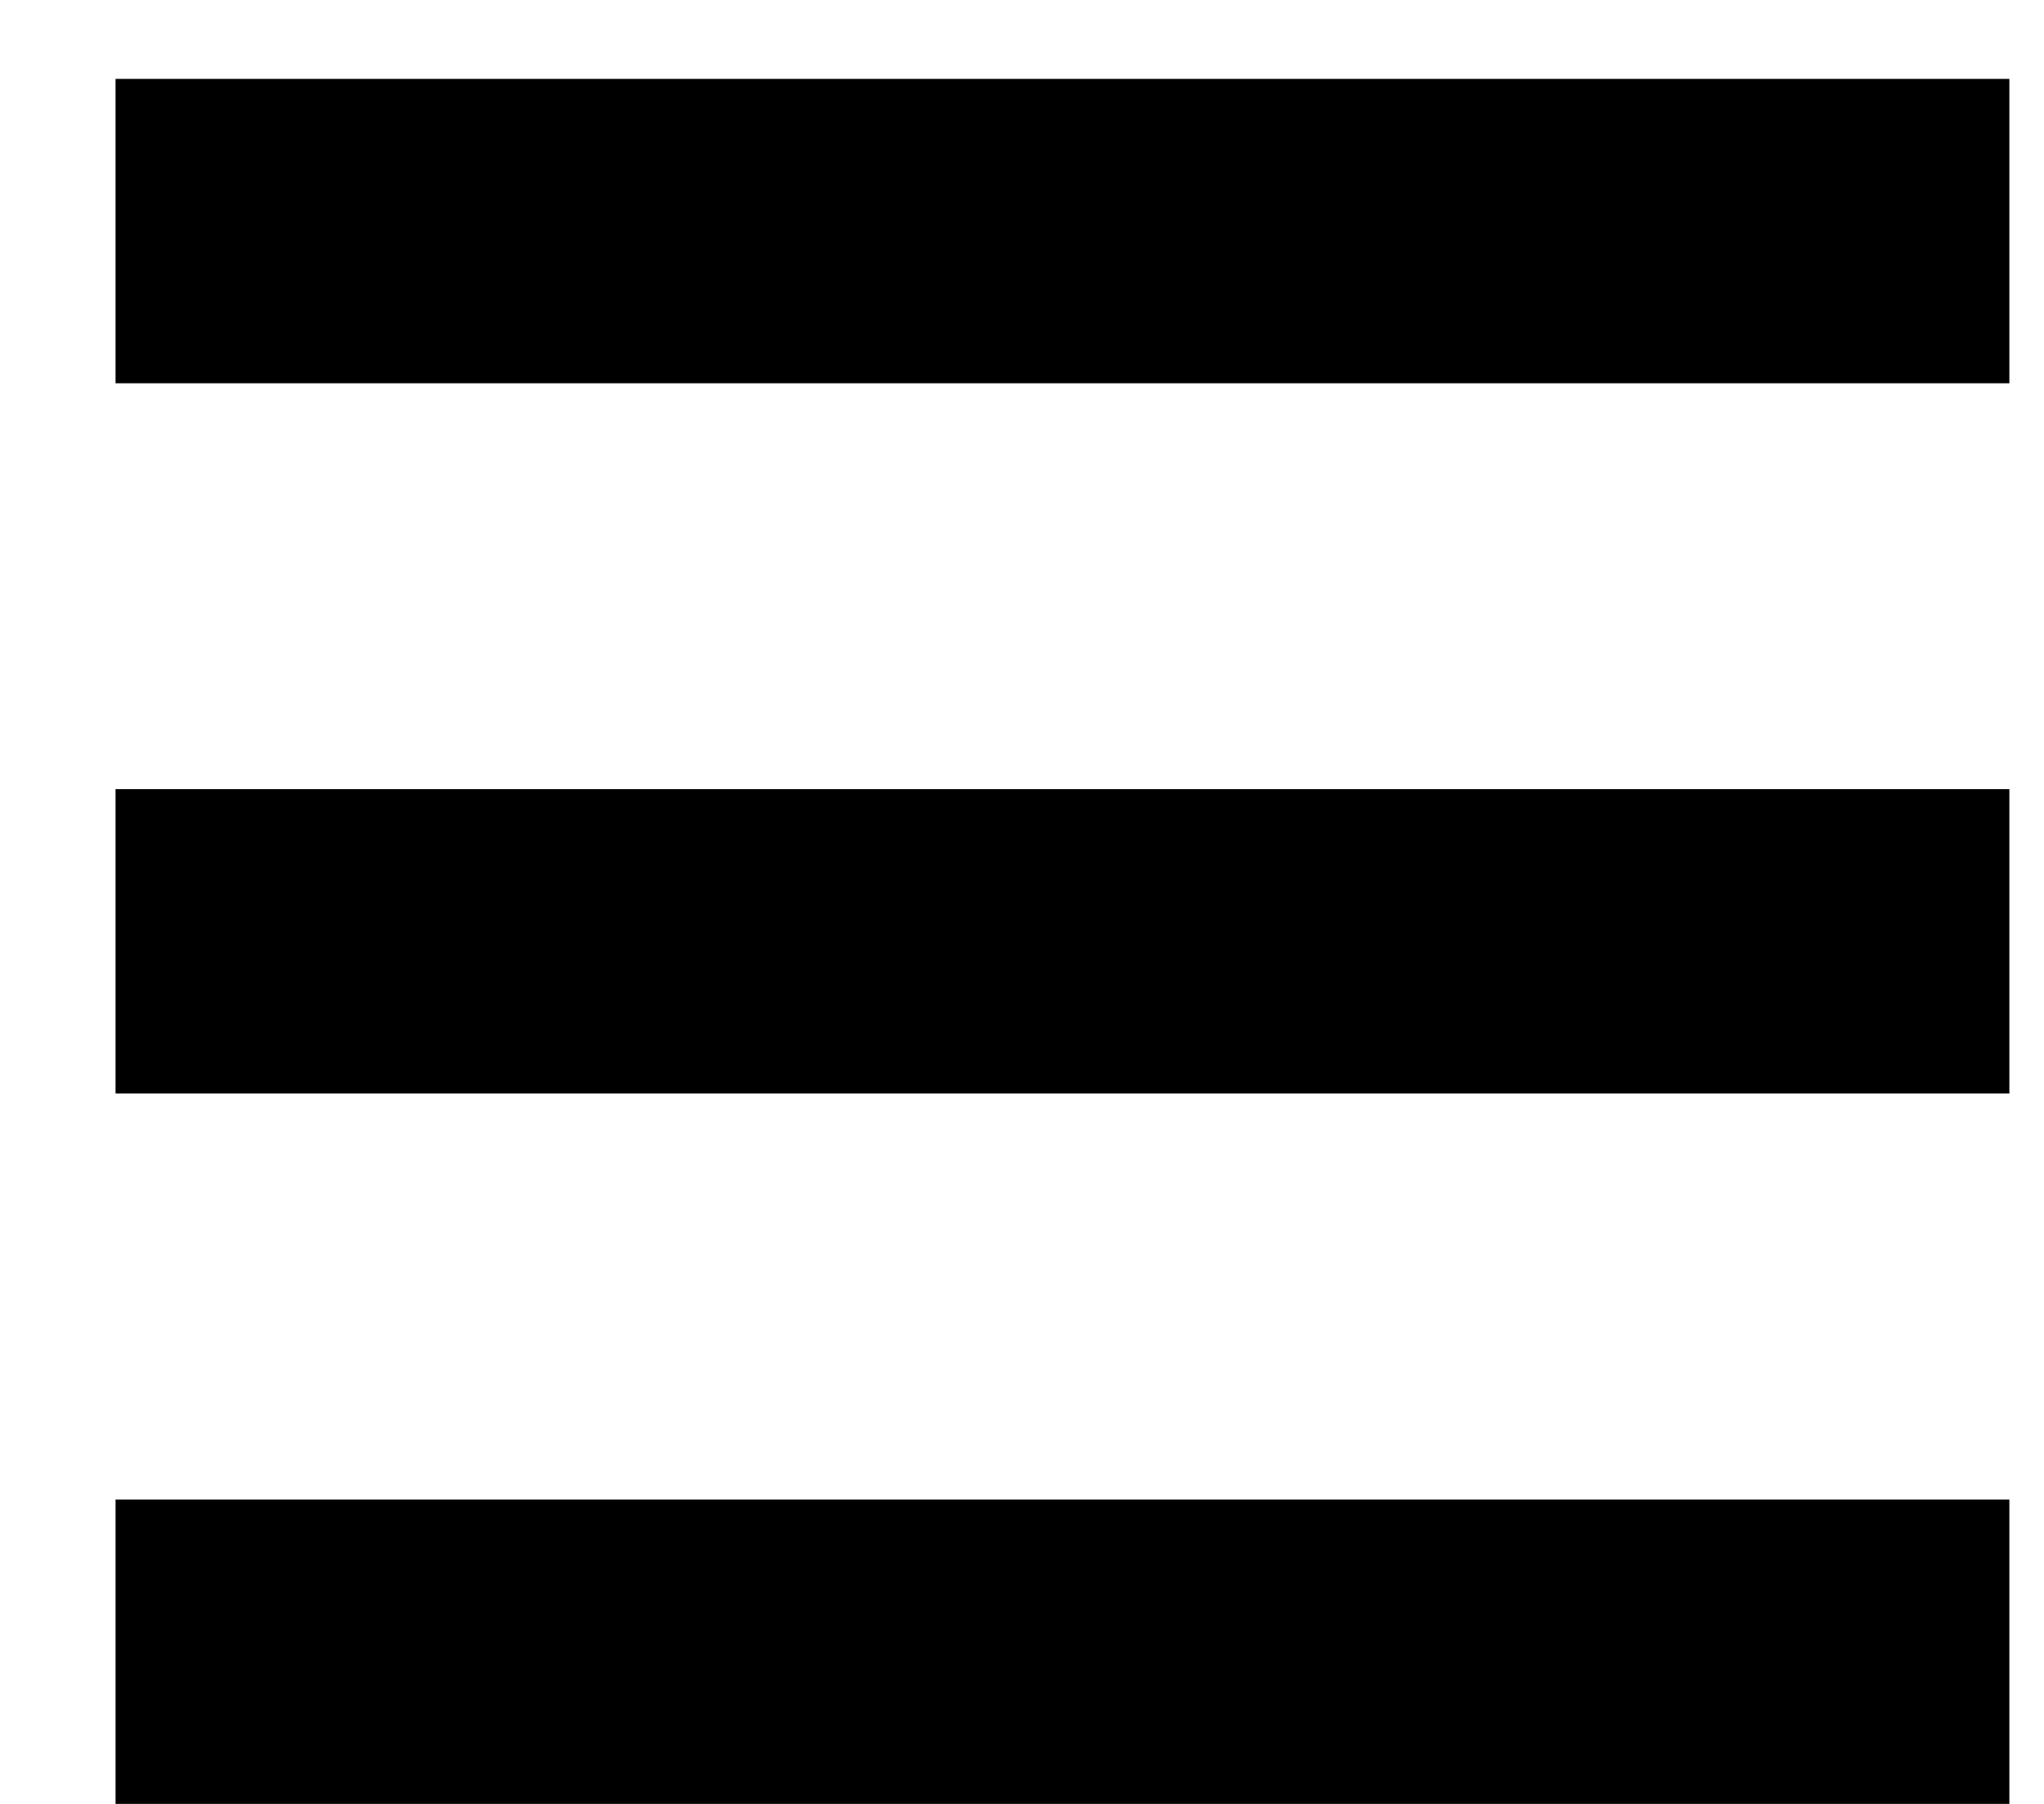
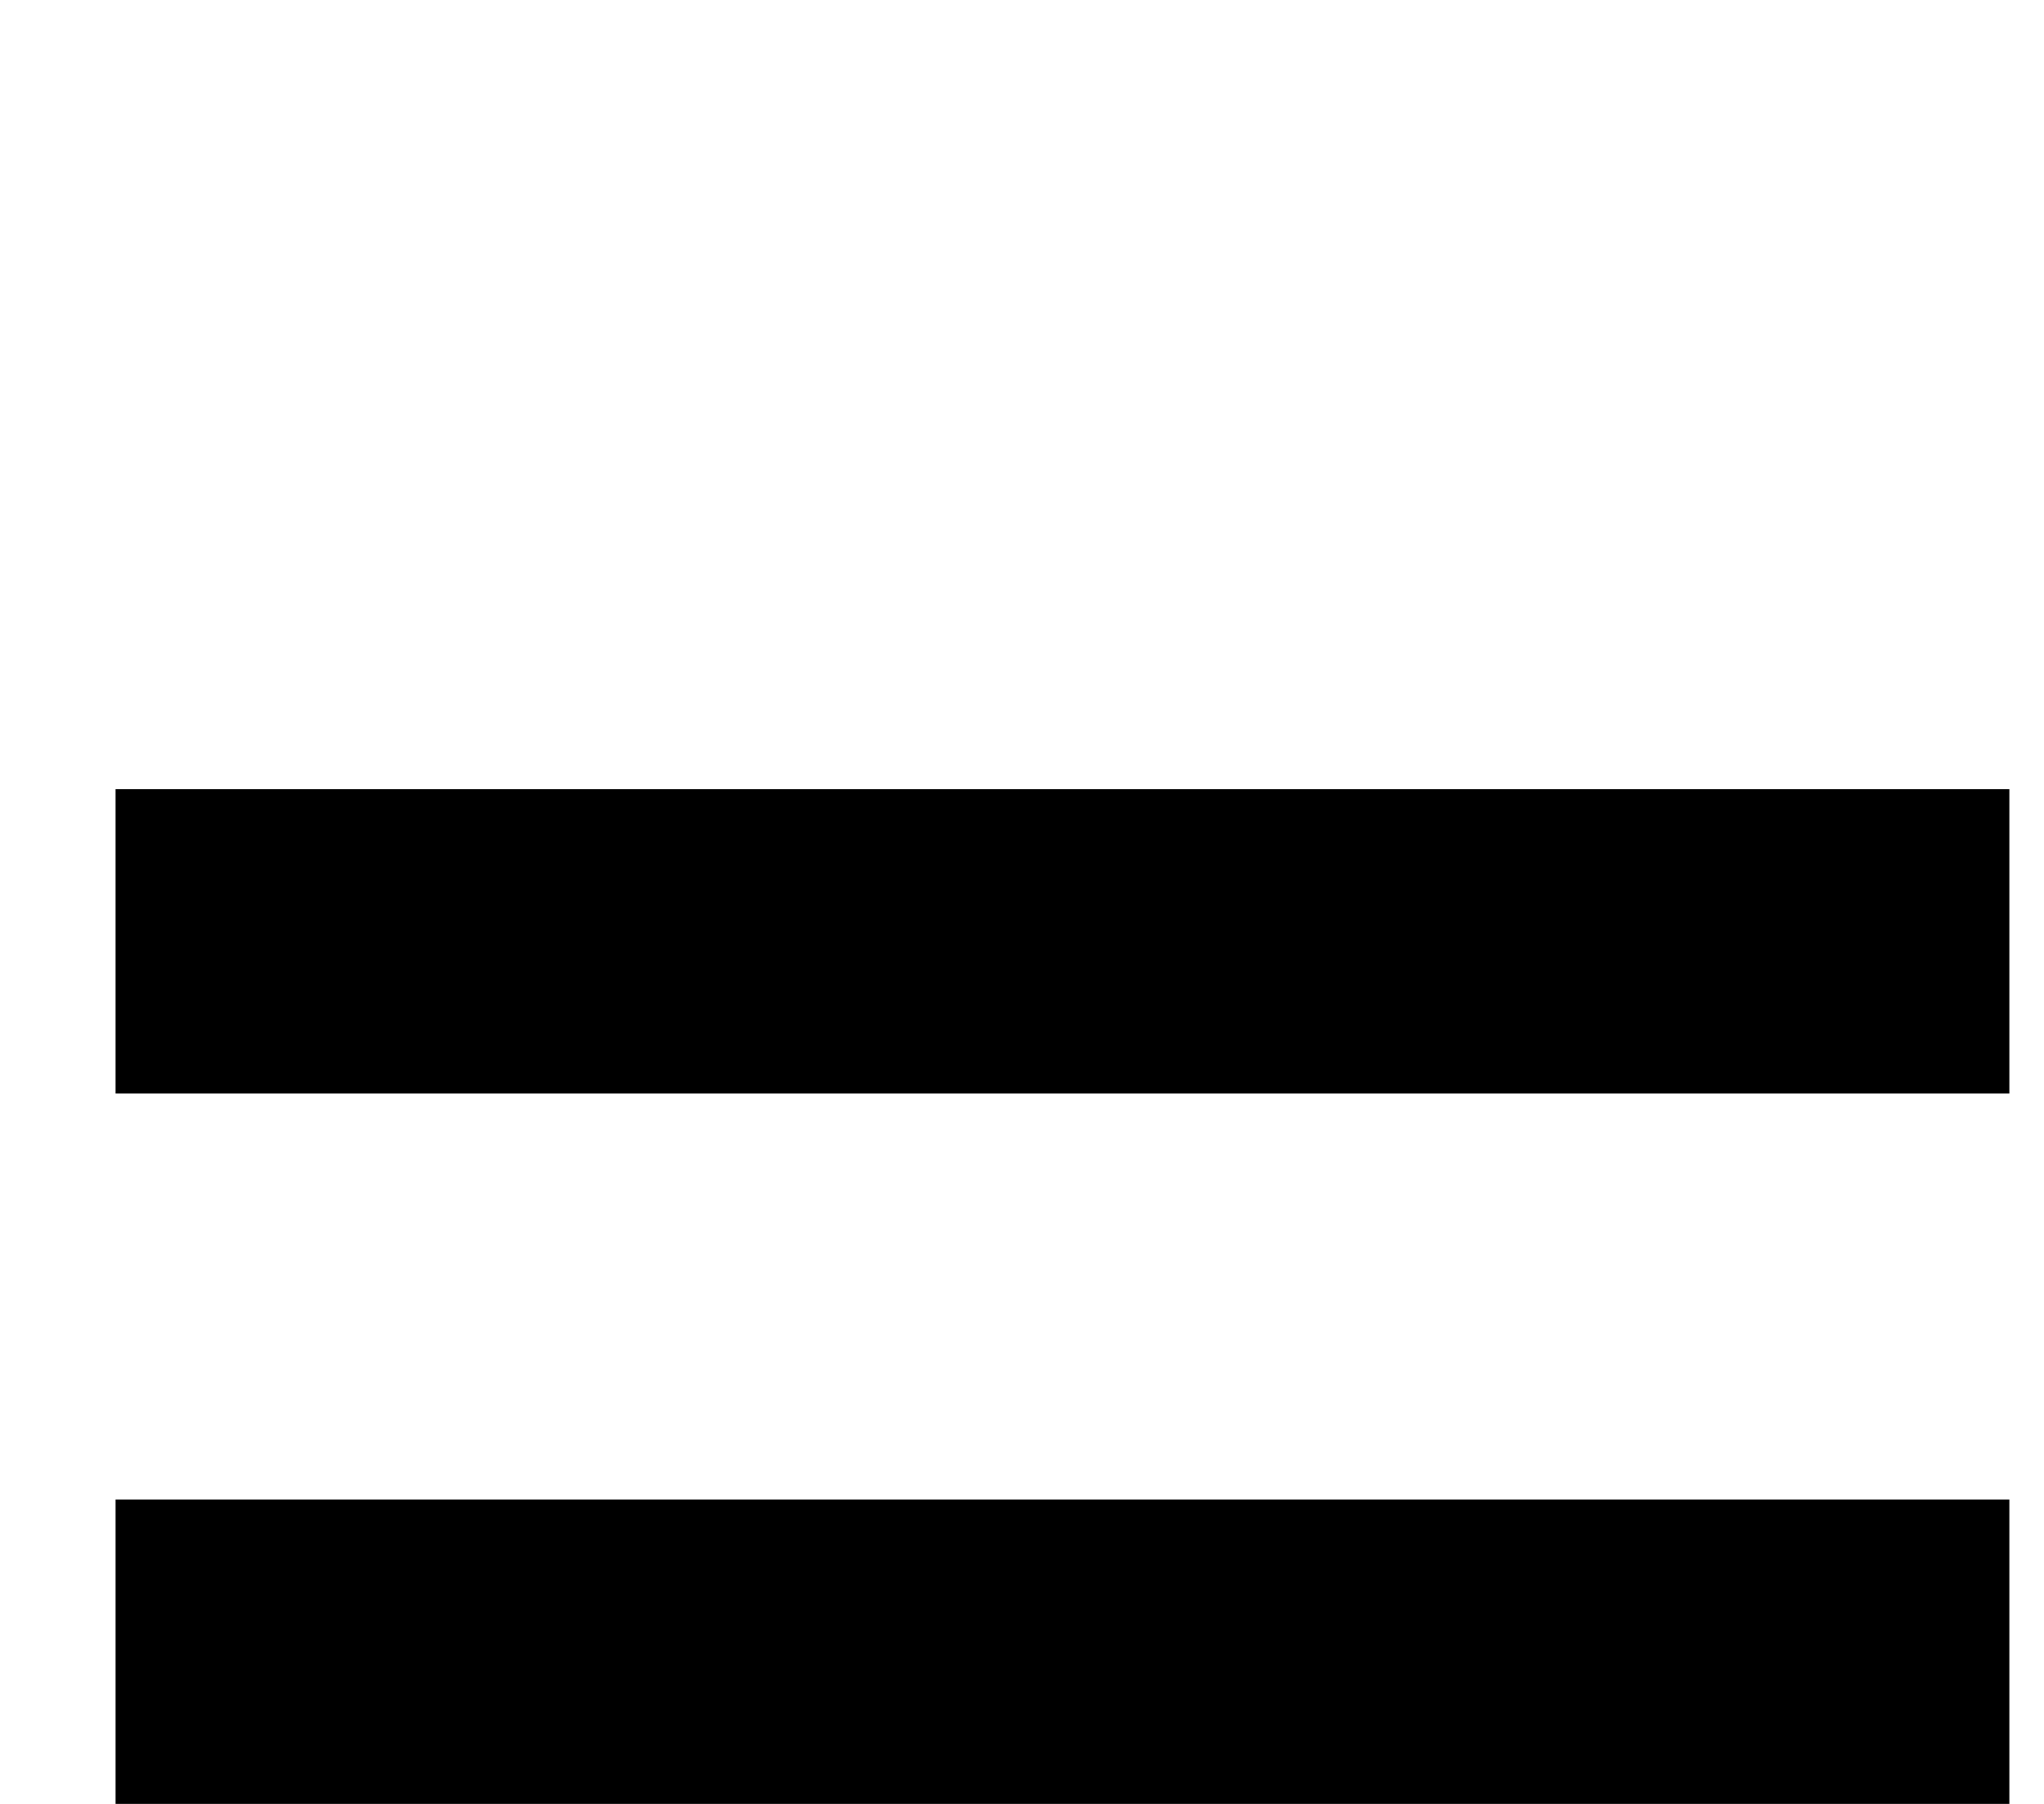
<svg xmlns="http://www.w3.org/2000/svg" width="17" height="15" viewBox="0 0 17 15" fill="none">
-   <rect x="0.961" y="0.656" width="15.751" height="2.531" fill="black" />
  <rect x="0.961" y="6.562" width="15.751" height="2.531" fill="black" />
  <rect x="0.961" y="12.469" width="15.751" height="2.531" fill="black" />
</svg>